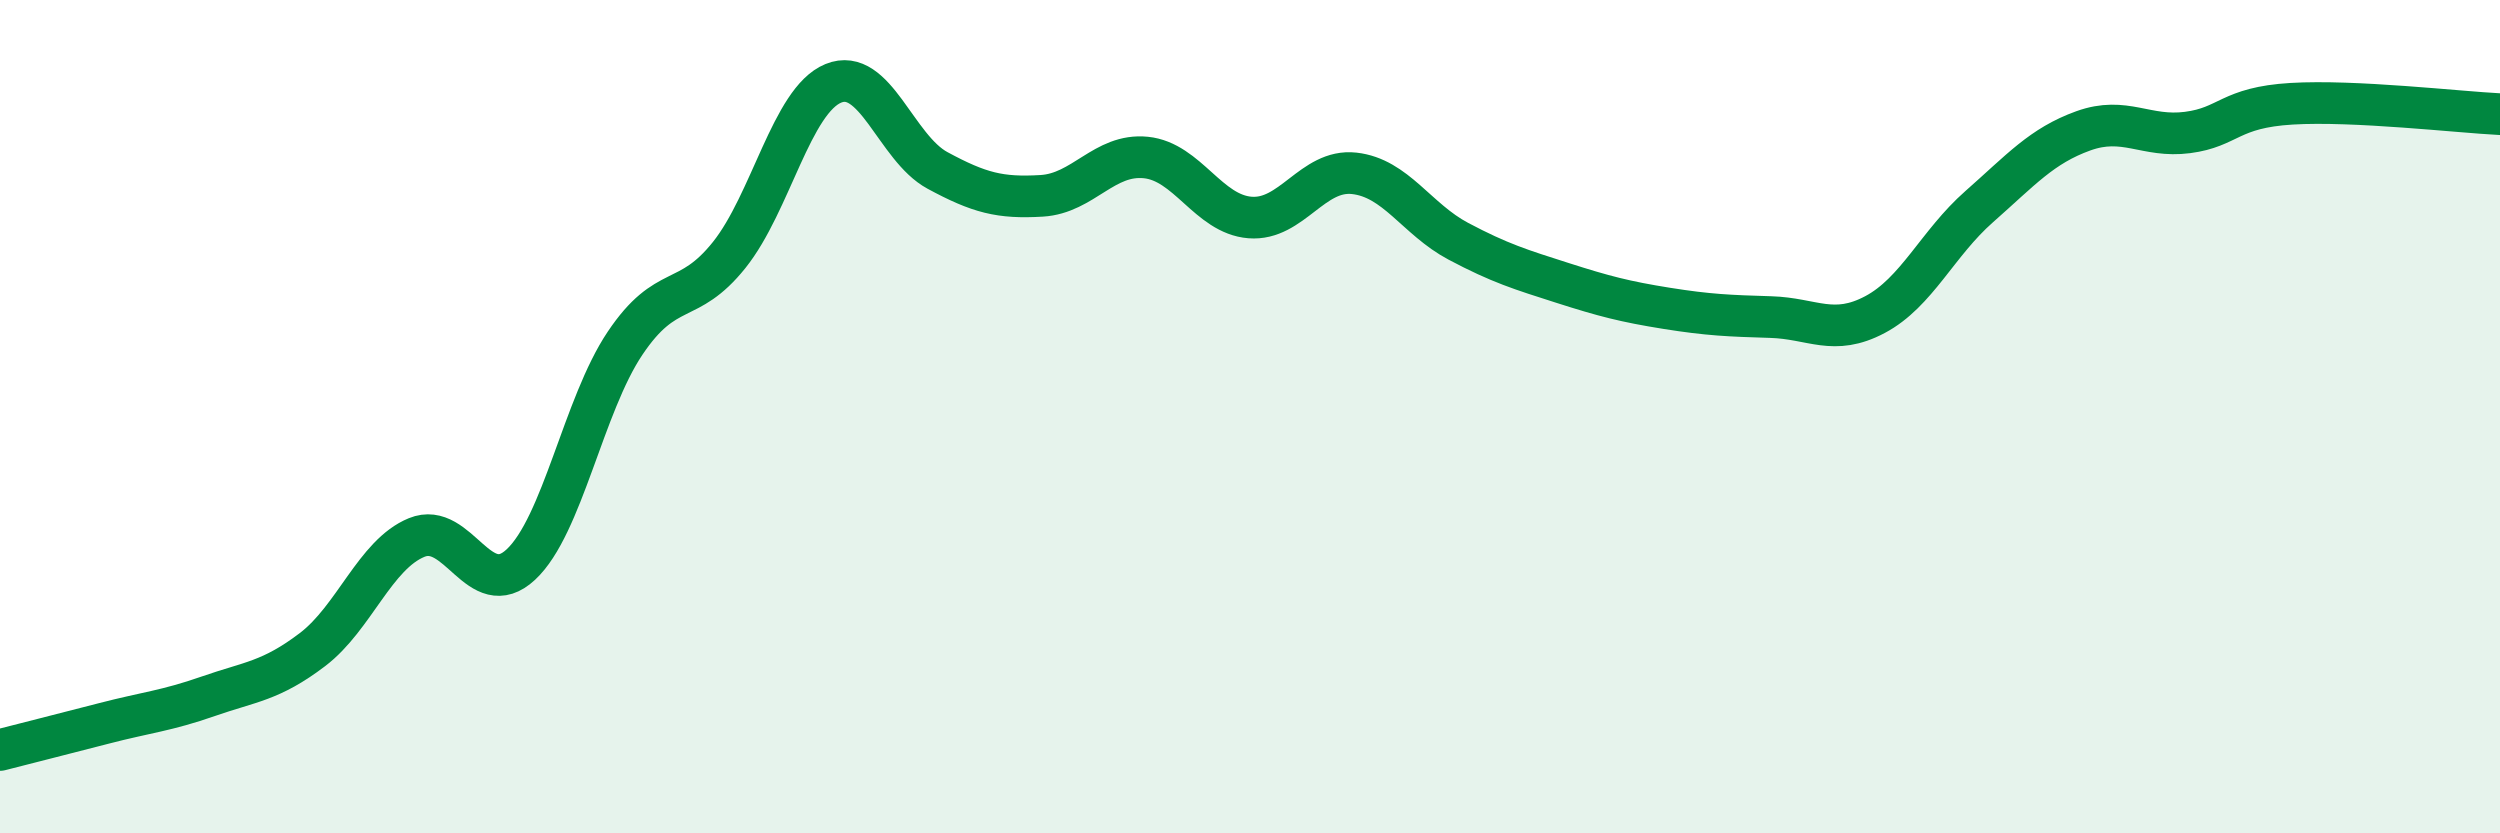
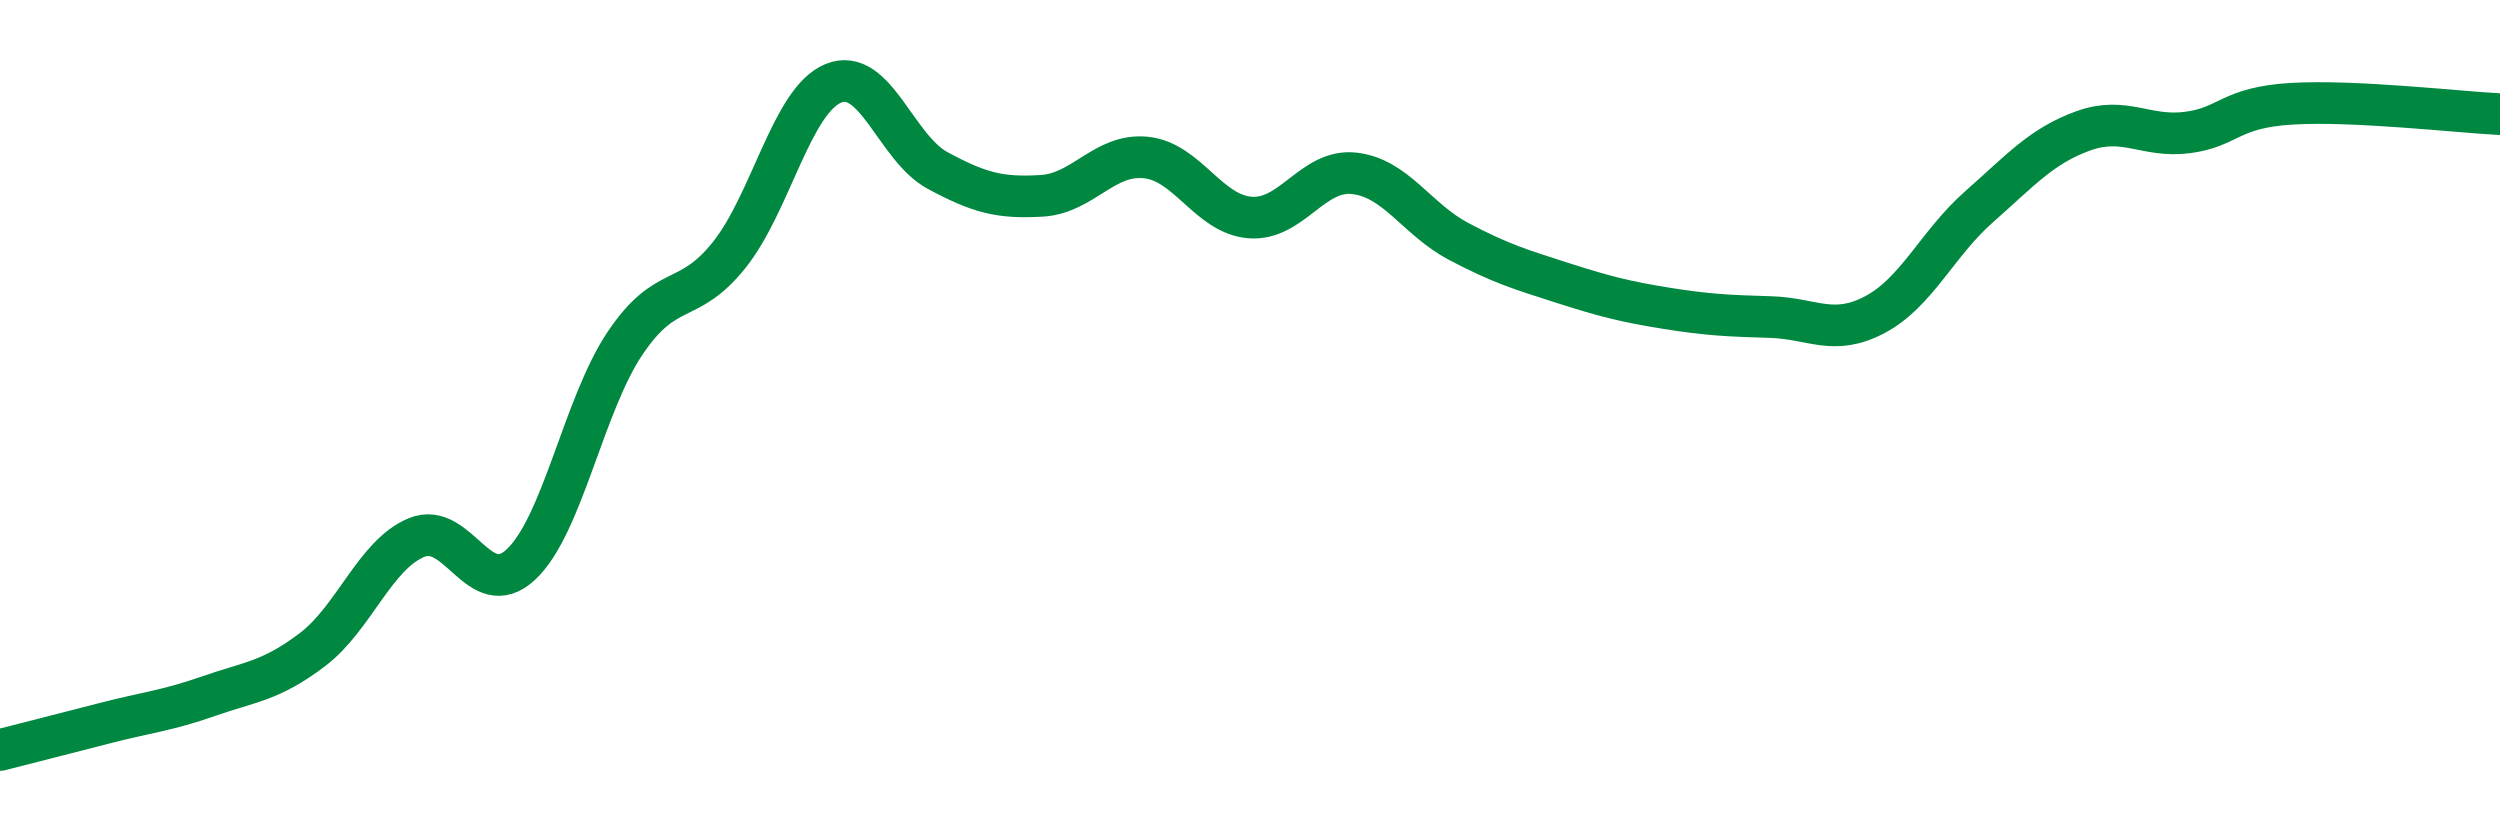
<svg xmlns="http://www.w3.org/2000/svg" width="60" height="20" viewBox="0 0 60 20">
-   <path d="M 0,18 C 0.5,17.87 1.5,17.62 2.5,17.36 C 3.5,17.1 4,17.06 5,16.71 C 6,16.36 6.5,16.35 7.5,15.59 C 8.5,14.83 9,13.31 10,12.9 C 11,12.49 11.5,14.48 12.5,13.55 C 13.5,12.62 14,9.73 15,8.24 C 16,6.75 16.5,7.37 17.5,6.12 C 18.5,4.87 19,2.41 20,2 C 21,1.59 21.5,3.55 22.5,4.09 C 23.5,4.63 24,4.76 25,4.7 C 26,4.64 26.5,3.68 27.5,3.78 C 28.5,3.88 29,5.14 30,5.22 C 31,5.3 31.5,4.05 32.5,4.16 C 33.5,4.27 34,5.26 35,5.79 C 36,6.32 36.5,6.47 37.5,6.79 C 38.5,7.11 39,7.24 40,7.4 C 41,7.56 41.5,7.58 42.5,7.61 C 43.5,7.64 44,8.08 45,7.55 C 46,7.02 46.5,5.84 47.5,4.96 C 48.5,4.08 49,3.5 50,3.14 C 51,2.78 51.5,3.31 52.5,3.18 C 53.5,3.05 53.5,2.58 55,2.49 C 56.5,2.4 59,2.69 60,2.74L60 20L0 20Z" fill="#008740" opacity="0.1" stroke-linecap="round" stroke-linejoin="round" />
  <path d="M 0,18 C 0.5,17.87 1.5,17.62 2.5,17.36 C 3.5,17.1 4,17.06 5,16.71 C 6,16.36 6.5,16.35 7.5,15.59 C 8.5,14.83 9,13.31 10,12.9 C 11,12.49 11.5,14.48 12.5,13.55 C 13.5,12.62 14,9.73 15,8.24 C 16,6.75 16.5,7.37 17.5,6.12 C 18.5,4.87 19,2.41 20,2 C 21,1.59 21.5,3.55 22.5,4.09 C 23.5,4.63 24,4.76 25,4.7 C 26,4.64 26.5,3.68 27.5,3.78 C 28.5,3.88 29,5.14 30,5.22 C 31,5.3 31.5,4.05 32.5,4.16 C 33.5,4.27 34,5.26 35,5.79 C 36,6.32 36.5,6.47 37.5,6.79 C 38.5,7.11 39,7.24 40,7.4 C 41,7.56 41.5,7.58 42.5,7.61 C 43.5,7.64 44,8.08 45,7.55 C 46,7.02 46.5,5.84 47.5,4.96 C 48.5,4.08 49,3.5 50,3.14 C 51,2.78 51.5,3.31 52.5,3.18 C 53.5,3.05 53.5,2.58 55,2.49 C 56.5,2.4 59,2.69 60,2.74" stroke="#008740" stroke-width="1" fill="none" stroke-linecap="round" stroke-linejoin="round" />
</svg>